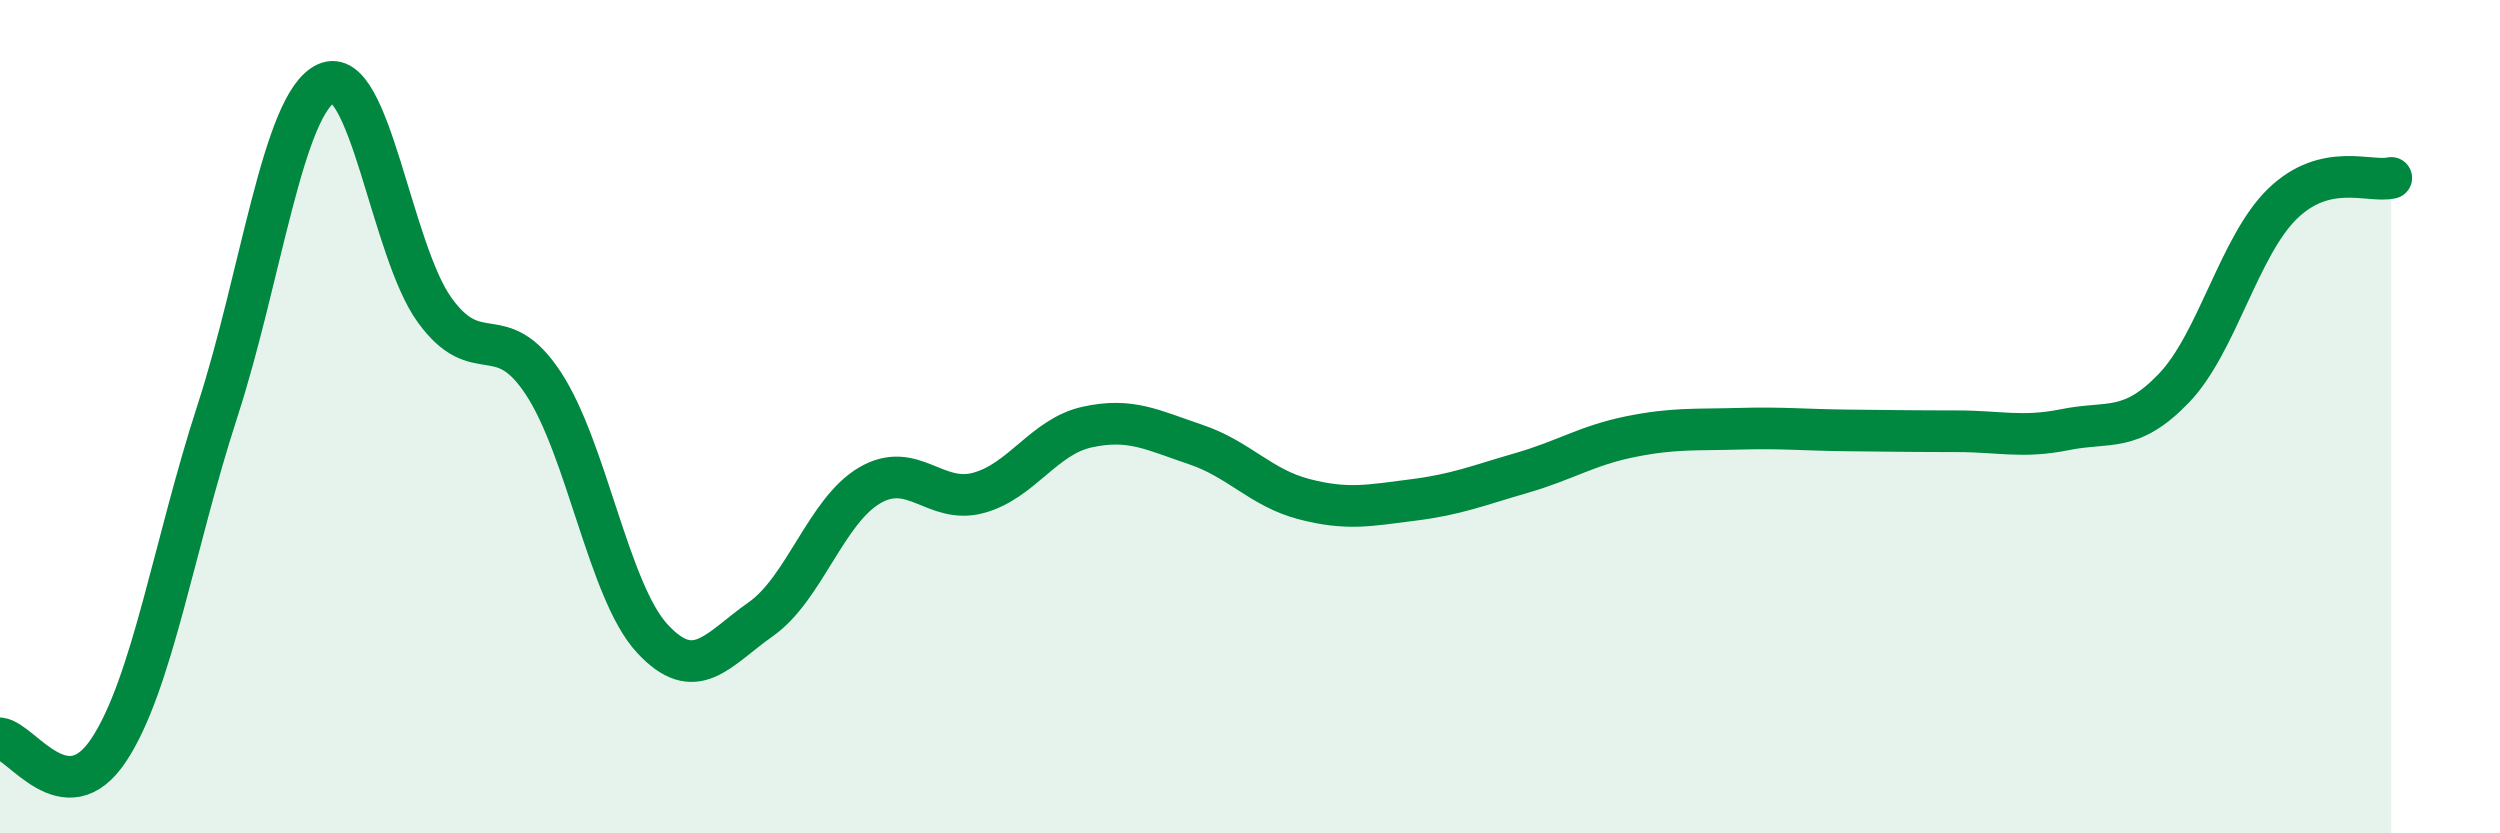
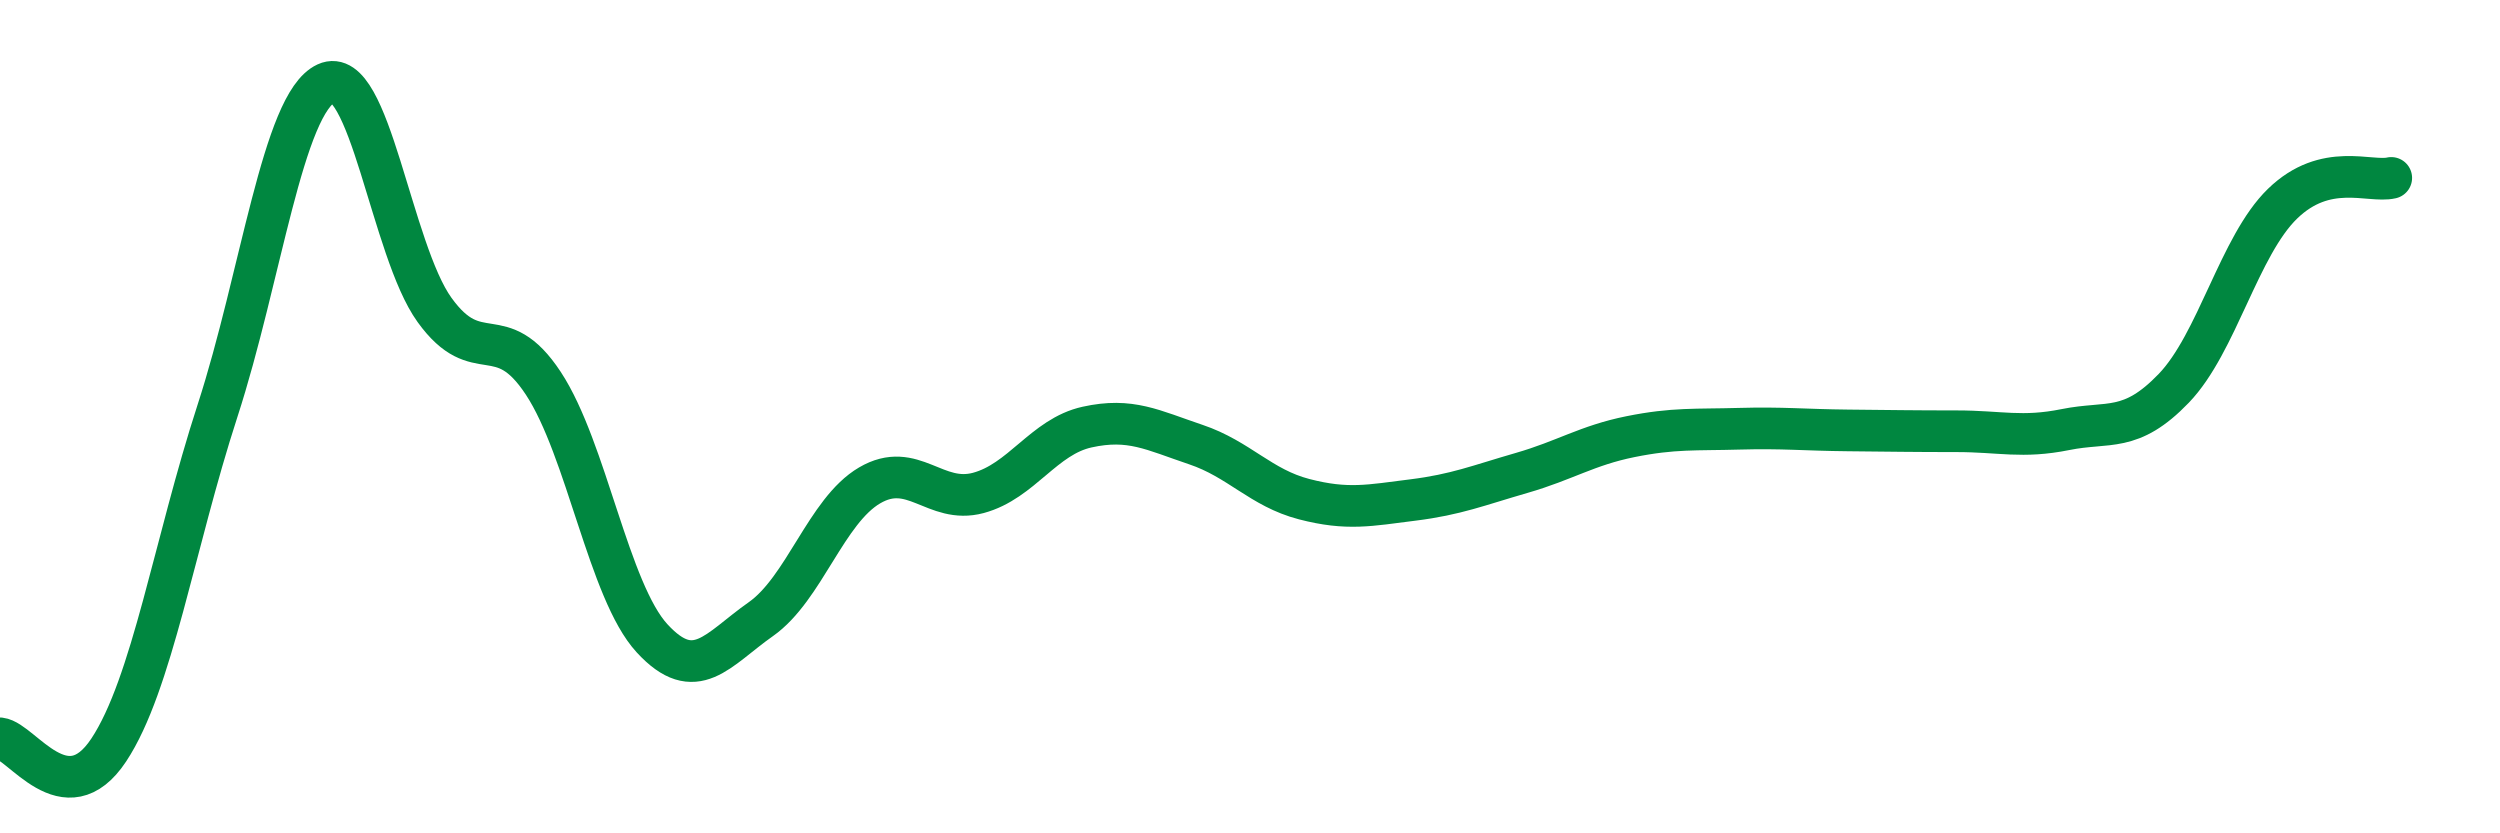
<svg xmlns="http://www.w3.org/2000/svg" width="60" height="20" viewBox="0 0 60 20">
-   <path d="M 0,17.72 C 0.52,17.78 1.57,19.57 2.61,18 C 3.65,16.43 4.18,13.06 5.22,9.86 C 6.26,6.66 6.79,2.48 7.83,2 C 8.87,1.52 9.39,6 10.43,7.44 C 11.47,8.88 12,7.62 13.04,9.2 C 14.08,10.78 14.61,14.19 15.65,15.32 C 16.69,16.45 17.22,15.59 18.26,14.86 C 19.3,14.13 19.83,12.26 20.87,11.65 C 21.91,11.04 22.44,12.11 23.48,11.83 C 24.52,11.55 25.05,10.48 26.09,10.25 C 27.13,10.02 27.66,10.32 28.7,10.67 C 29.74,11.02 30.26,11.71 31.3,11.98 C 32.34,12.25 32.87,12.13 33.91,12 C 34.95,11.87 35.48,11.65 36.52,11.35 C 37.56,11.05 38.09,10.69 39.13,10.48 C 40.17,10.27 40.7,10.32 41.74,10.29 C 42.78,10.26 43.31,10.32 44.35,10.33 C 45.39,10.34 45.92,10.35 46.96,10.35 C 48,10.35 48.53,10.52 49.57,10.31 C 50.61,10.1 51.13,10.4 52.17,9.32 C 53.21,8.24 53.74,5.9 54.78,4.89 C 55.82,3.88 56.87,4.39 57.39,4.27L57.39 20L0 20Z" fill="#008740" opacity="0.1" stroke-linecap="round" stroke-linejoin="round" />
  <path d="M 0,17.72 C 0.52,17.78 1.57,19.57 2.61,18 C 3.65,16.43 4.18,13.06 5.22,9.86 C 6.26,6.66 6.79,2.48 7.83,2 C 8.87,1.52 9.39,6 10.43,7.44 C 11.47,8.88 12,7.62 13.04,9.2 C 14.08,10.78 14.61,14.19 15.65,15.32 C 16.69,16.45 17.22,15.59 18.26,14.86 C 19.3,14.13 19.83,12.26 20.87,11.65 C 21.91,11.04 22.44,12.11 23.48,11.83 C 24.52,11.55 25.05,10.48 26.09,10.25 C 27.13,10.02 27.66,10.32 28.7,10.67 C 29.74,11.02 30.26,11.71 31.3,11.98 C 32.34,12.25 32.87,12.13 33.91,12 C 34.95,11.87 35.48,11.65 36.52,11.35 C 37.56,11.05 38.09,10.69 39.13,10.48 C 40.17,10.27 40.7,10.32 41.74,10.29 C 42.78,10.26 43.31,10.32 44.35,10.33 C 45.39,10.34 45.92,10.35 46.96,10.35 C 48,10.35 48.53,10.52 49.57,10.31 C 50.61,10.1 51.13,10.4 52.17,9.32 C 53.21,8.24 53.74,5.9 54.78,4.89 C 55.82,3.88 56.87,4.39 57.39,4.27" stroke="#008740" stroke-width="1" fill="none" stroke-linecap="round" stroke-linejoin="round" />
</svg>